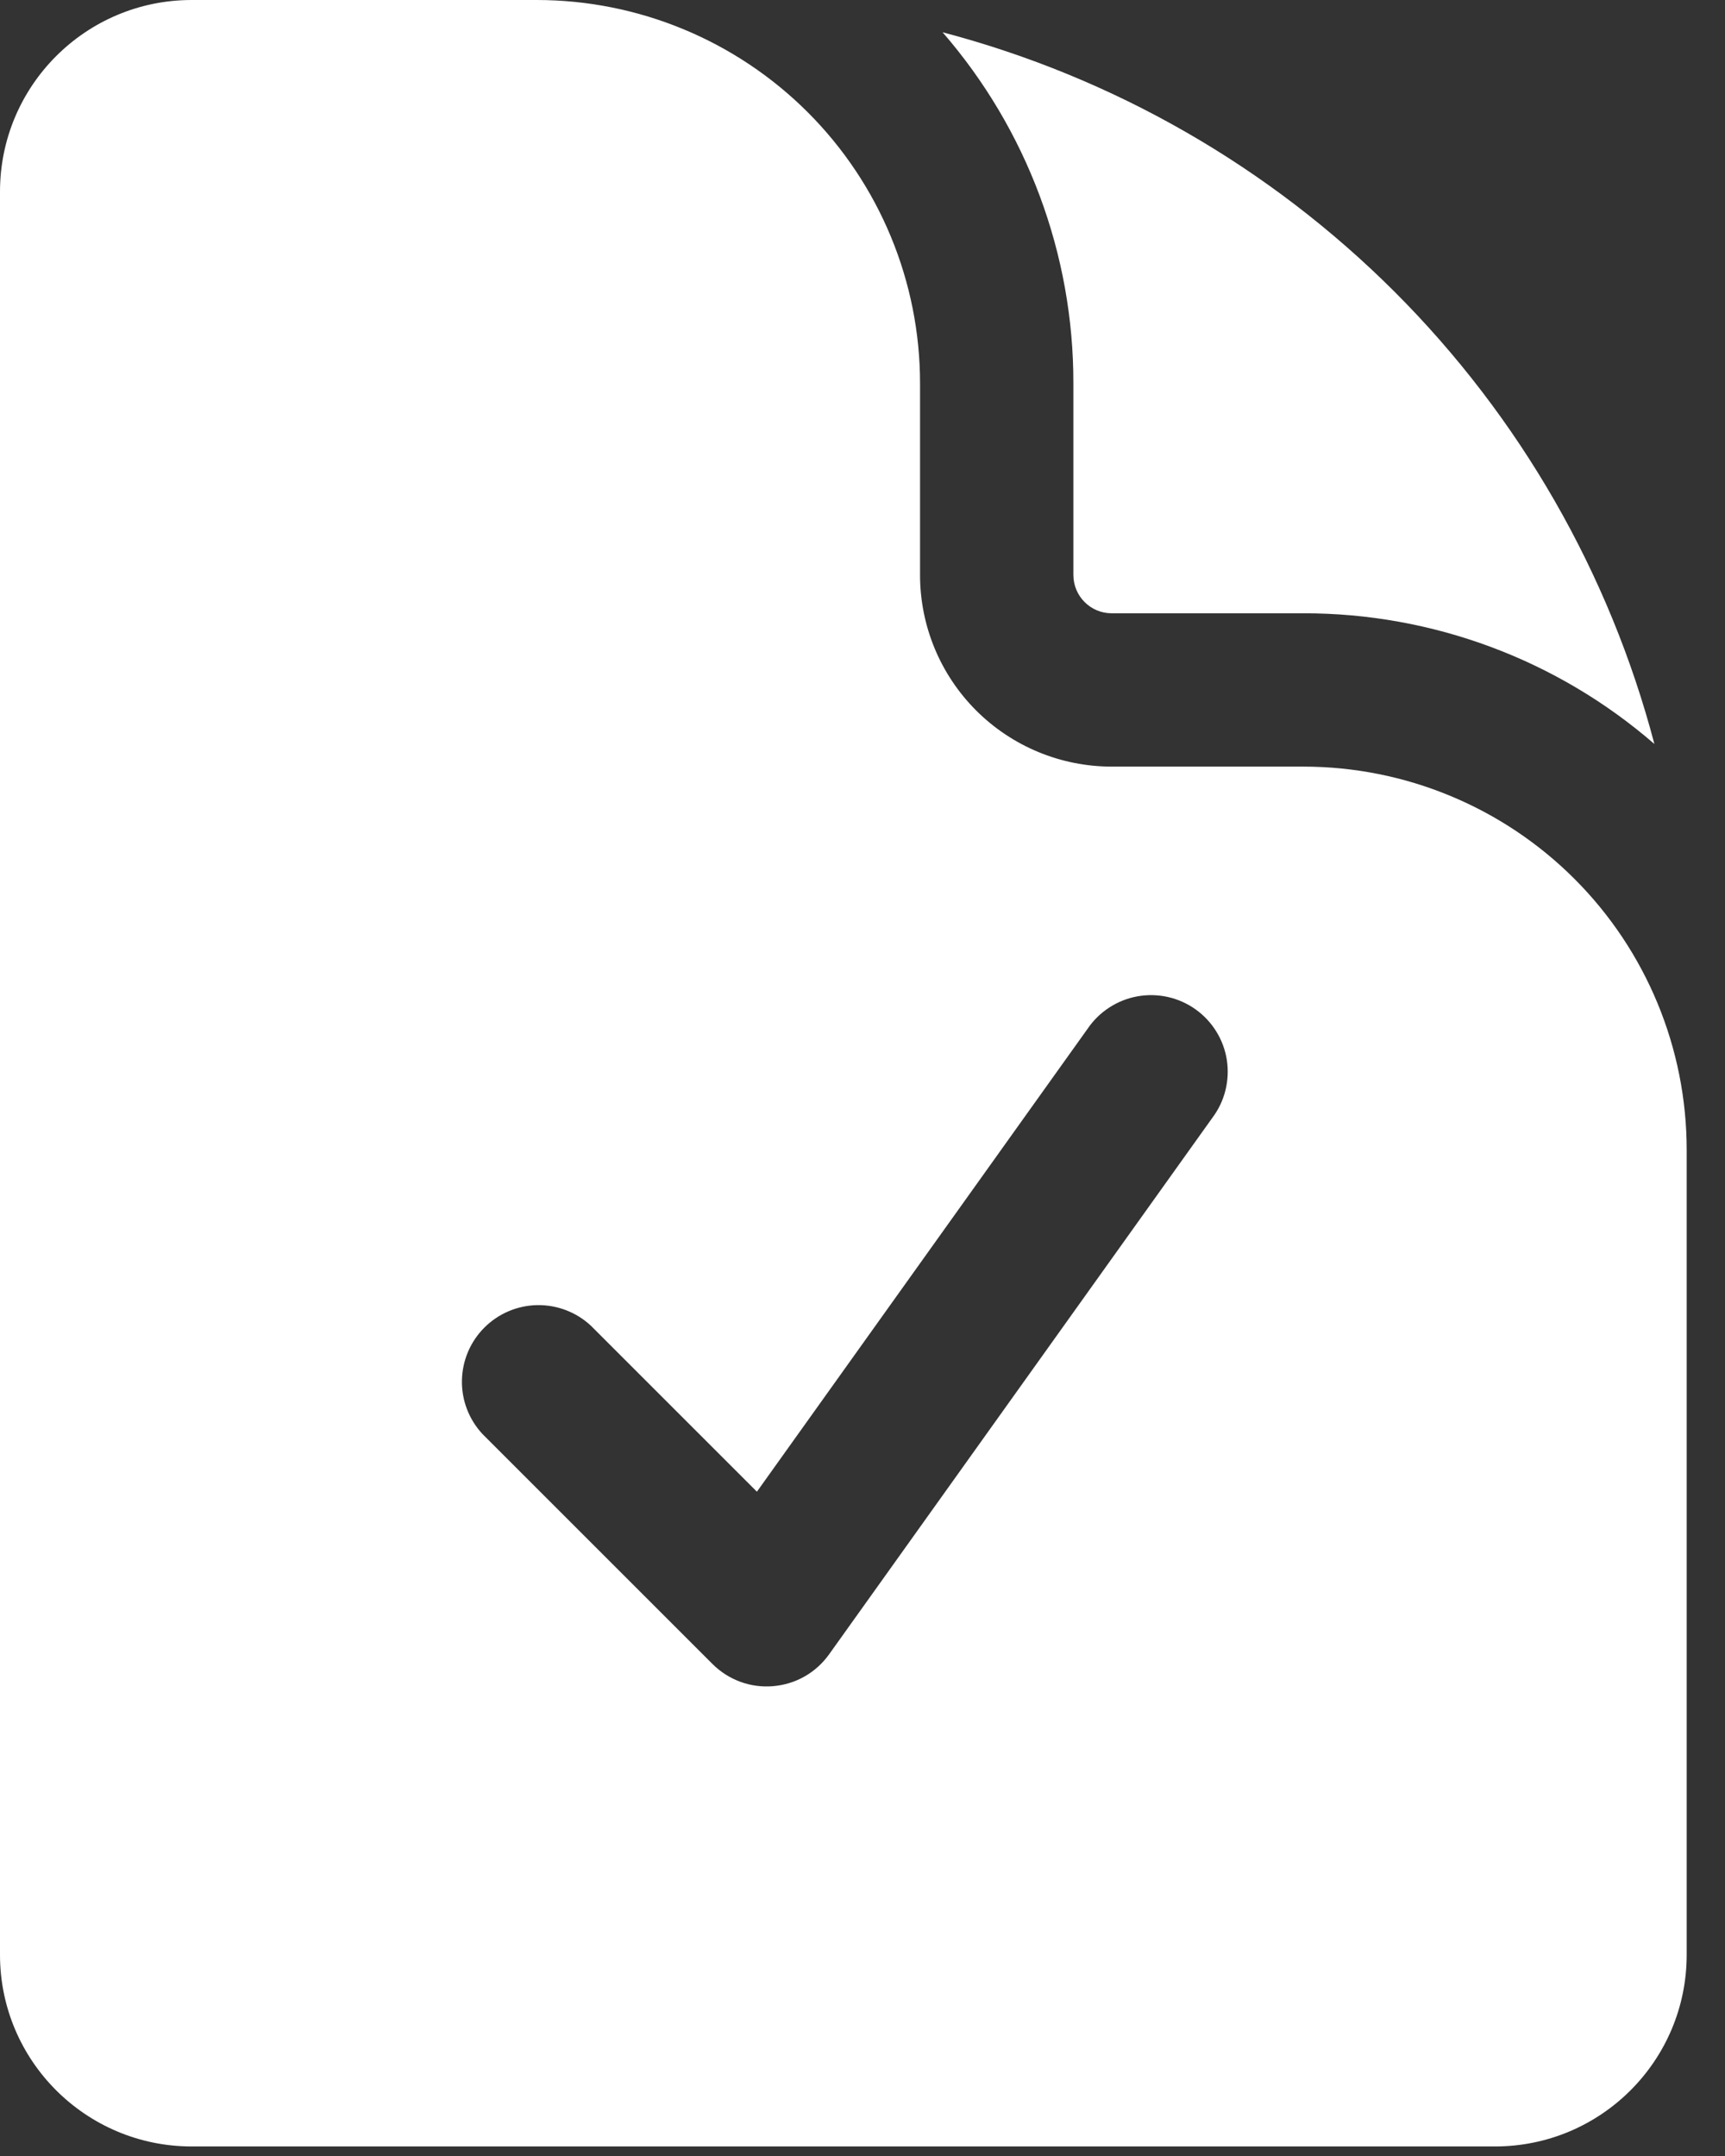
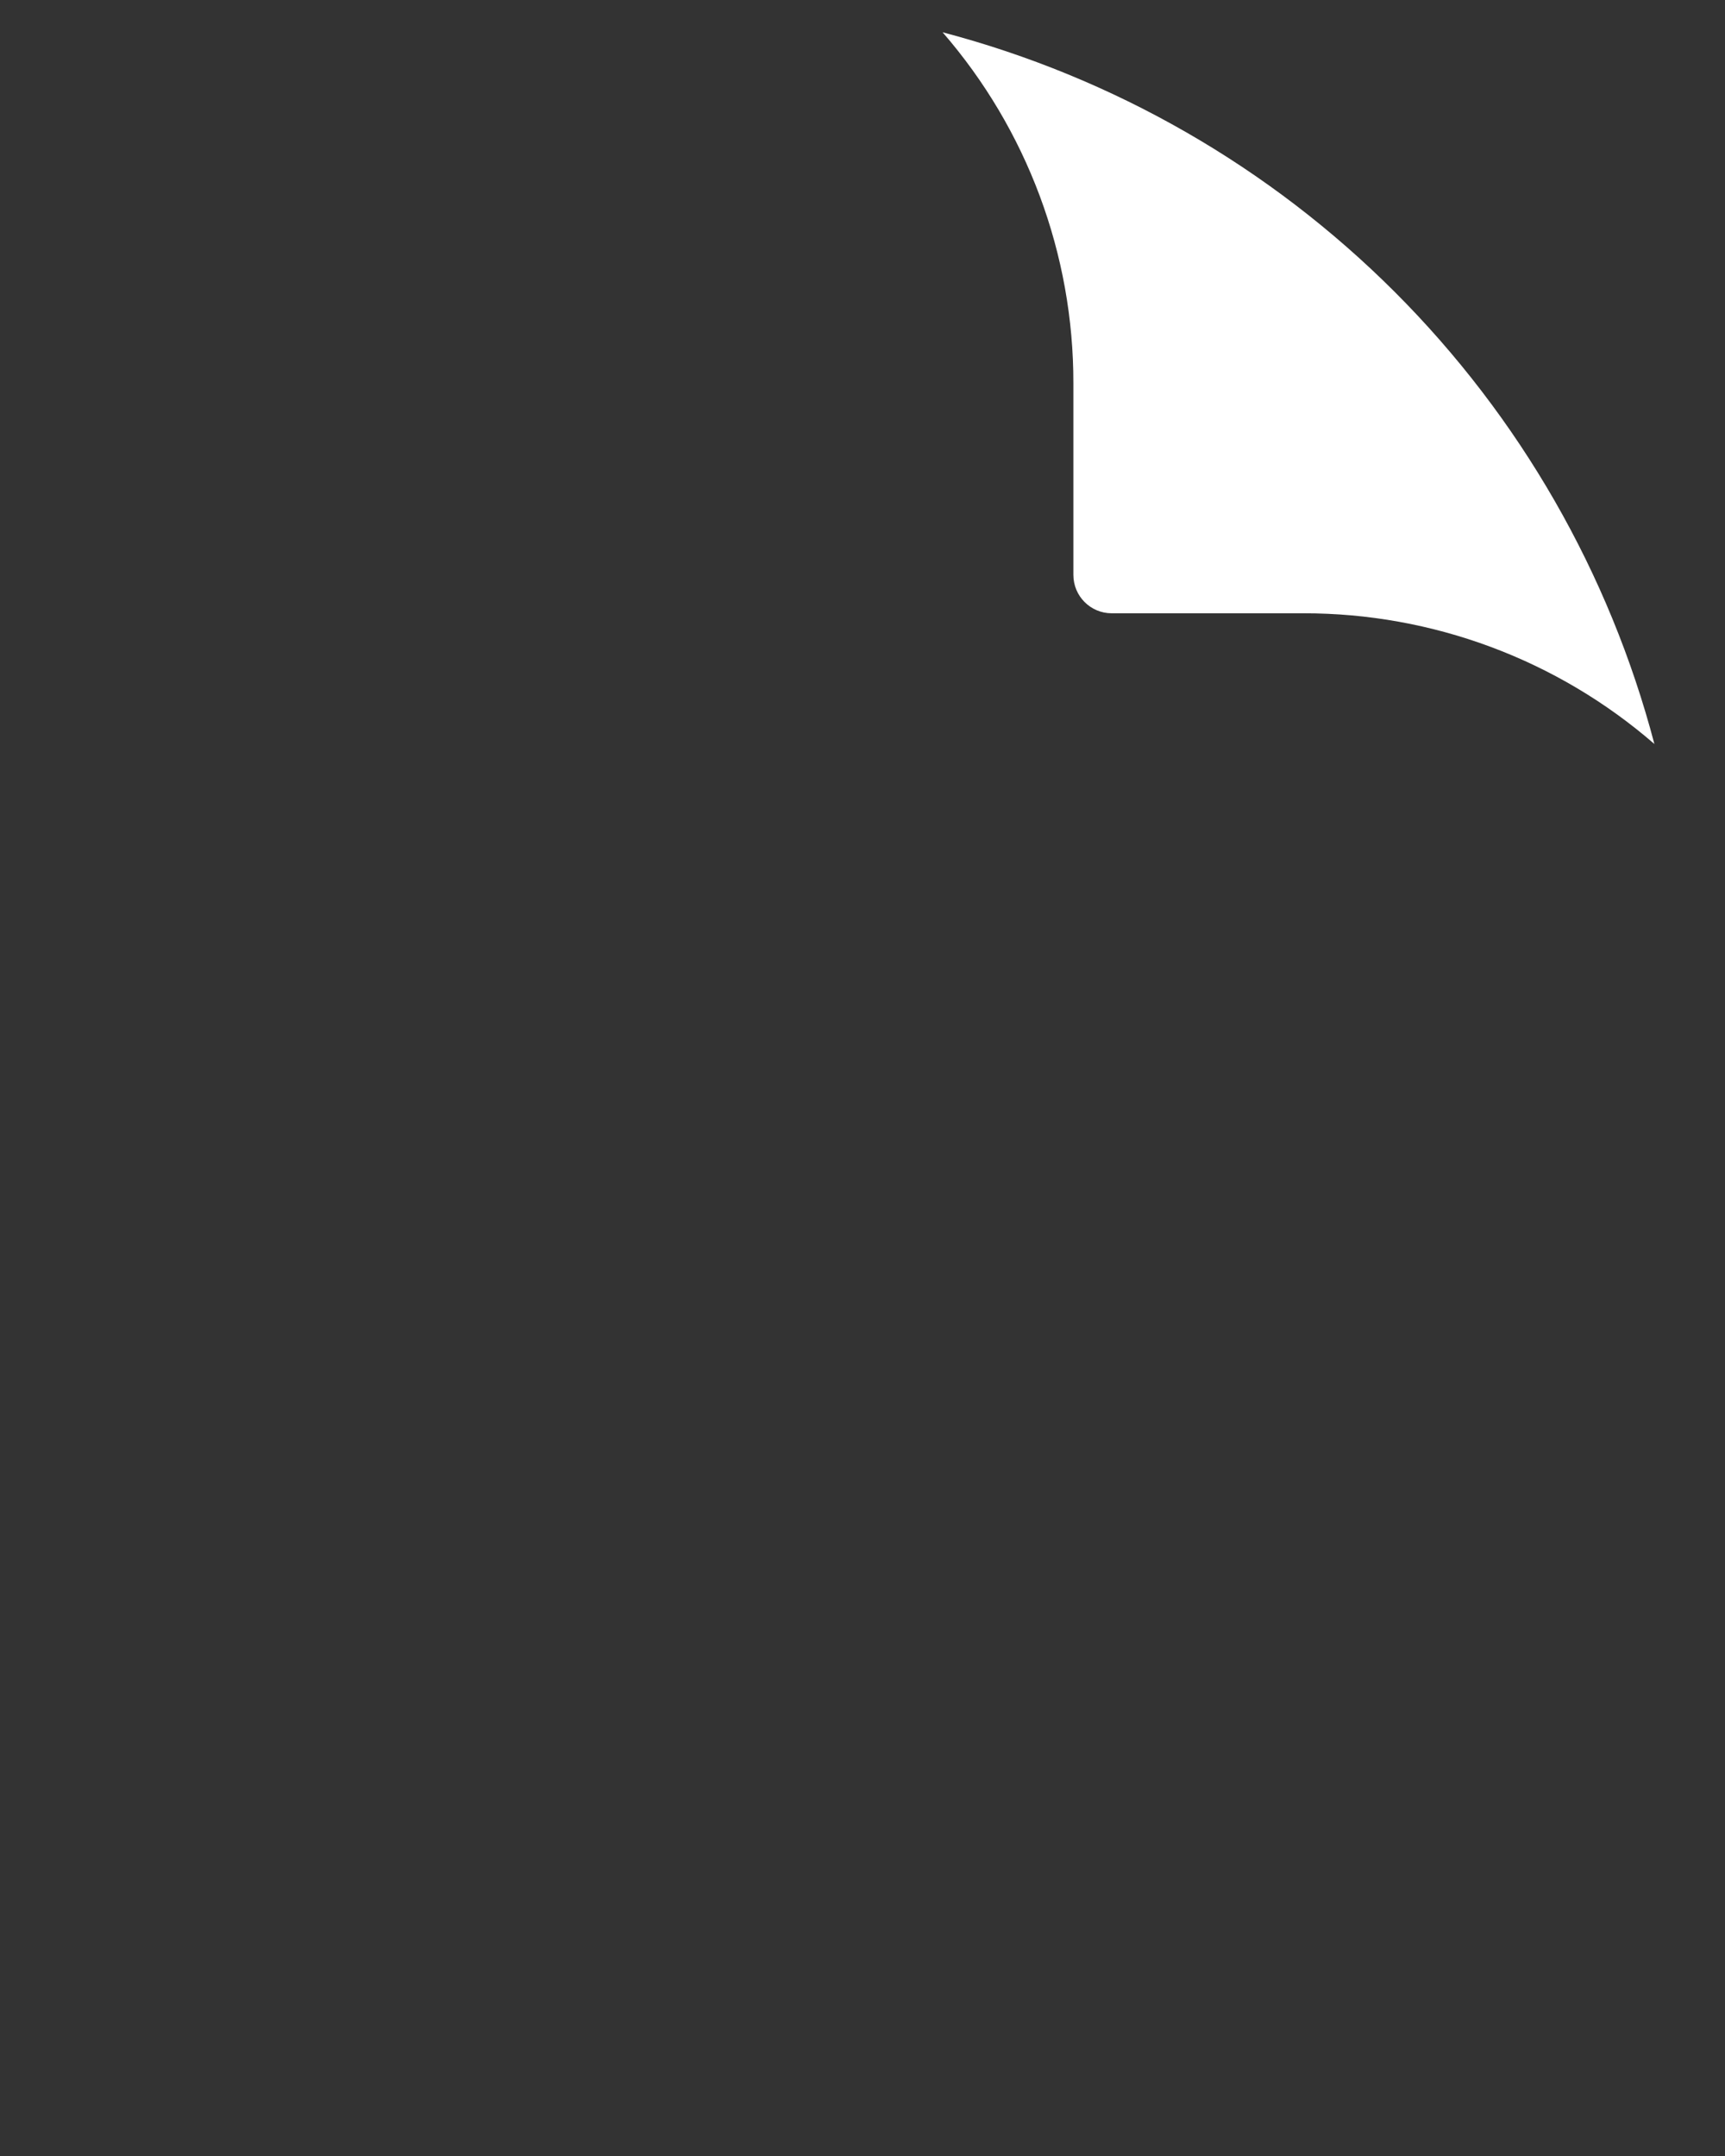
<svg xmlns="http://www.w3.org/2000/svg" width="28" height="35" viewBox="0 0 28 35" fill="none">
  <rect x="0" y="0" width="28" height="35" fill="#333333" stroke="none" />
-   <path fill-rule="evenodd" clip-rule="evenodd" d="M8.711 0H3.111C1.392 0 0 1.394 0 3.111V31.734C0 33.452 1.394 34.845 3.111 34.845H24.267C25.985 34.845 27.378 33.452 27.378 31.734V18.667C27.378 17.017 26.723 15.434 25.556 14.267C24.389 13.1 22.806 12.445 21.156 12.445H18.045C17.22 12.445 16.428 12.117 15.845 11.534C15.261 10.95 14.934 10.159 14.934 9.334V6.222C14.934 4.572 14.278 2.989 13.111 1.822C11.944 0.656 10.362 0 8.711 0ZM19.679 18.146C19.779 18.013 19.851 17.862 19.891 17.701C19.931 17.54 19.939 17.373 19.914 17.209C19.889 17.045 19.831 16.888 19.744 16.747C19.657 16.606 19.543 16.483 19.408 16.387C19.273 16.29 19.12 16.222 18.958 16.185C18.796 16.149 18.629 16.145 18.465 16.174C18.302 16.203 18.146 16.265 18.007 16.355C17.868 16.445 17.748 16.562 17.655 16.699L12.286 24.216L9.591 21.521C9.355 21.301 9.043 21.182 8.72 21.187C8.398 21.193 8.09 21.324 7.862 21.552C7.634 21.78 7.504 22.087 7.498 22.41C7.492 22.732 7.612 23.044 7.832 23.28L11.565 27.013C11.693 27.141 11.847 27.239 12.017 27.302C12.186 27.364 12.367 27.388 12.547 27.373C12.727 27.358 12.902 27.305 13.059 27.216C13.216 27.127 13.352 27.004 13.457 26.857L19.679 18.146Z" fill="white" />
  <path d="M15.3 0.524C16.672 2.105 17.426 4.129 17.423 6.222V9.333C17.423 9.677 17.701 9.956 18.045 9.956H21.156C23.249 9.953 25.273 10.706 26.854 12.078C26.124 9.302 24.669 6.769 22.639 4.739C20.609 2.709 18.077 1.255 15.3 0.524Z" fill="white" />
</svg>